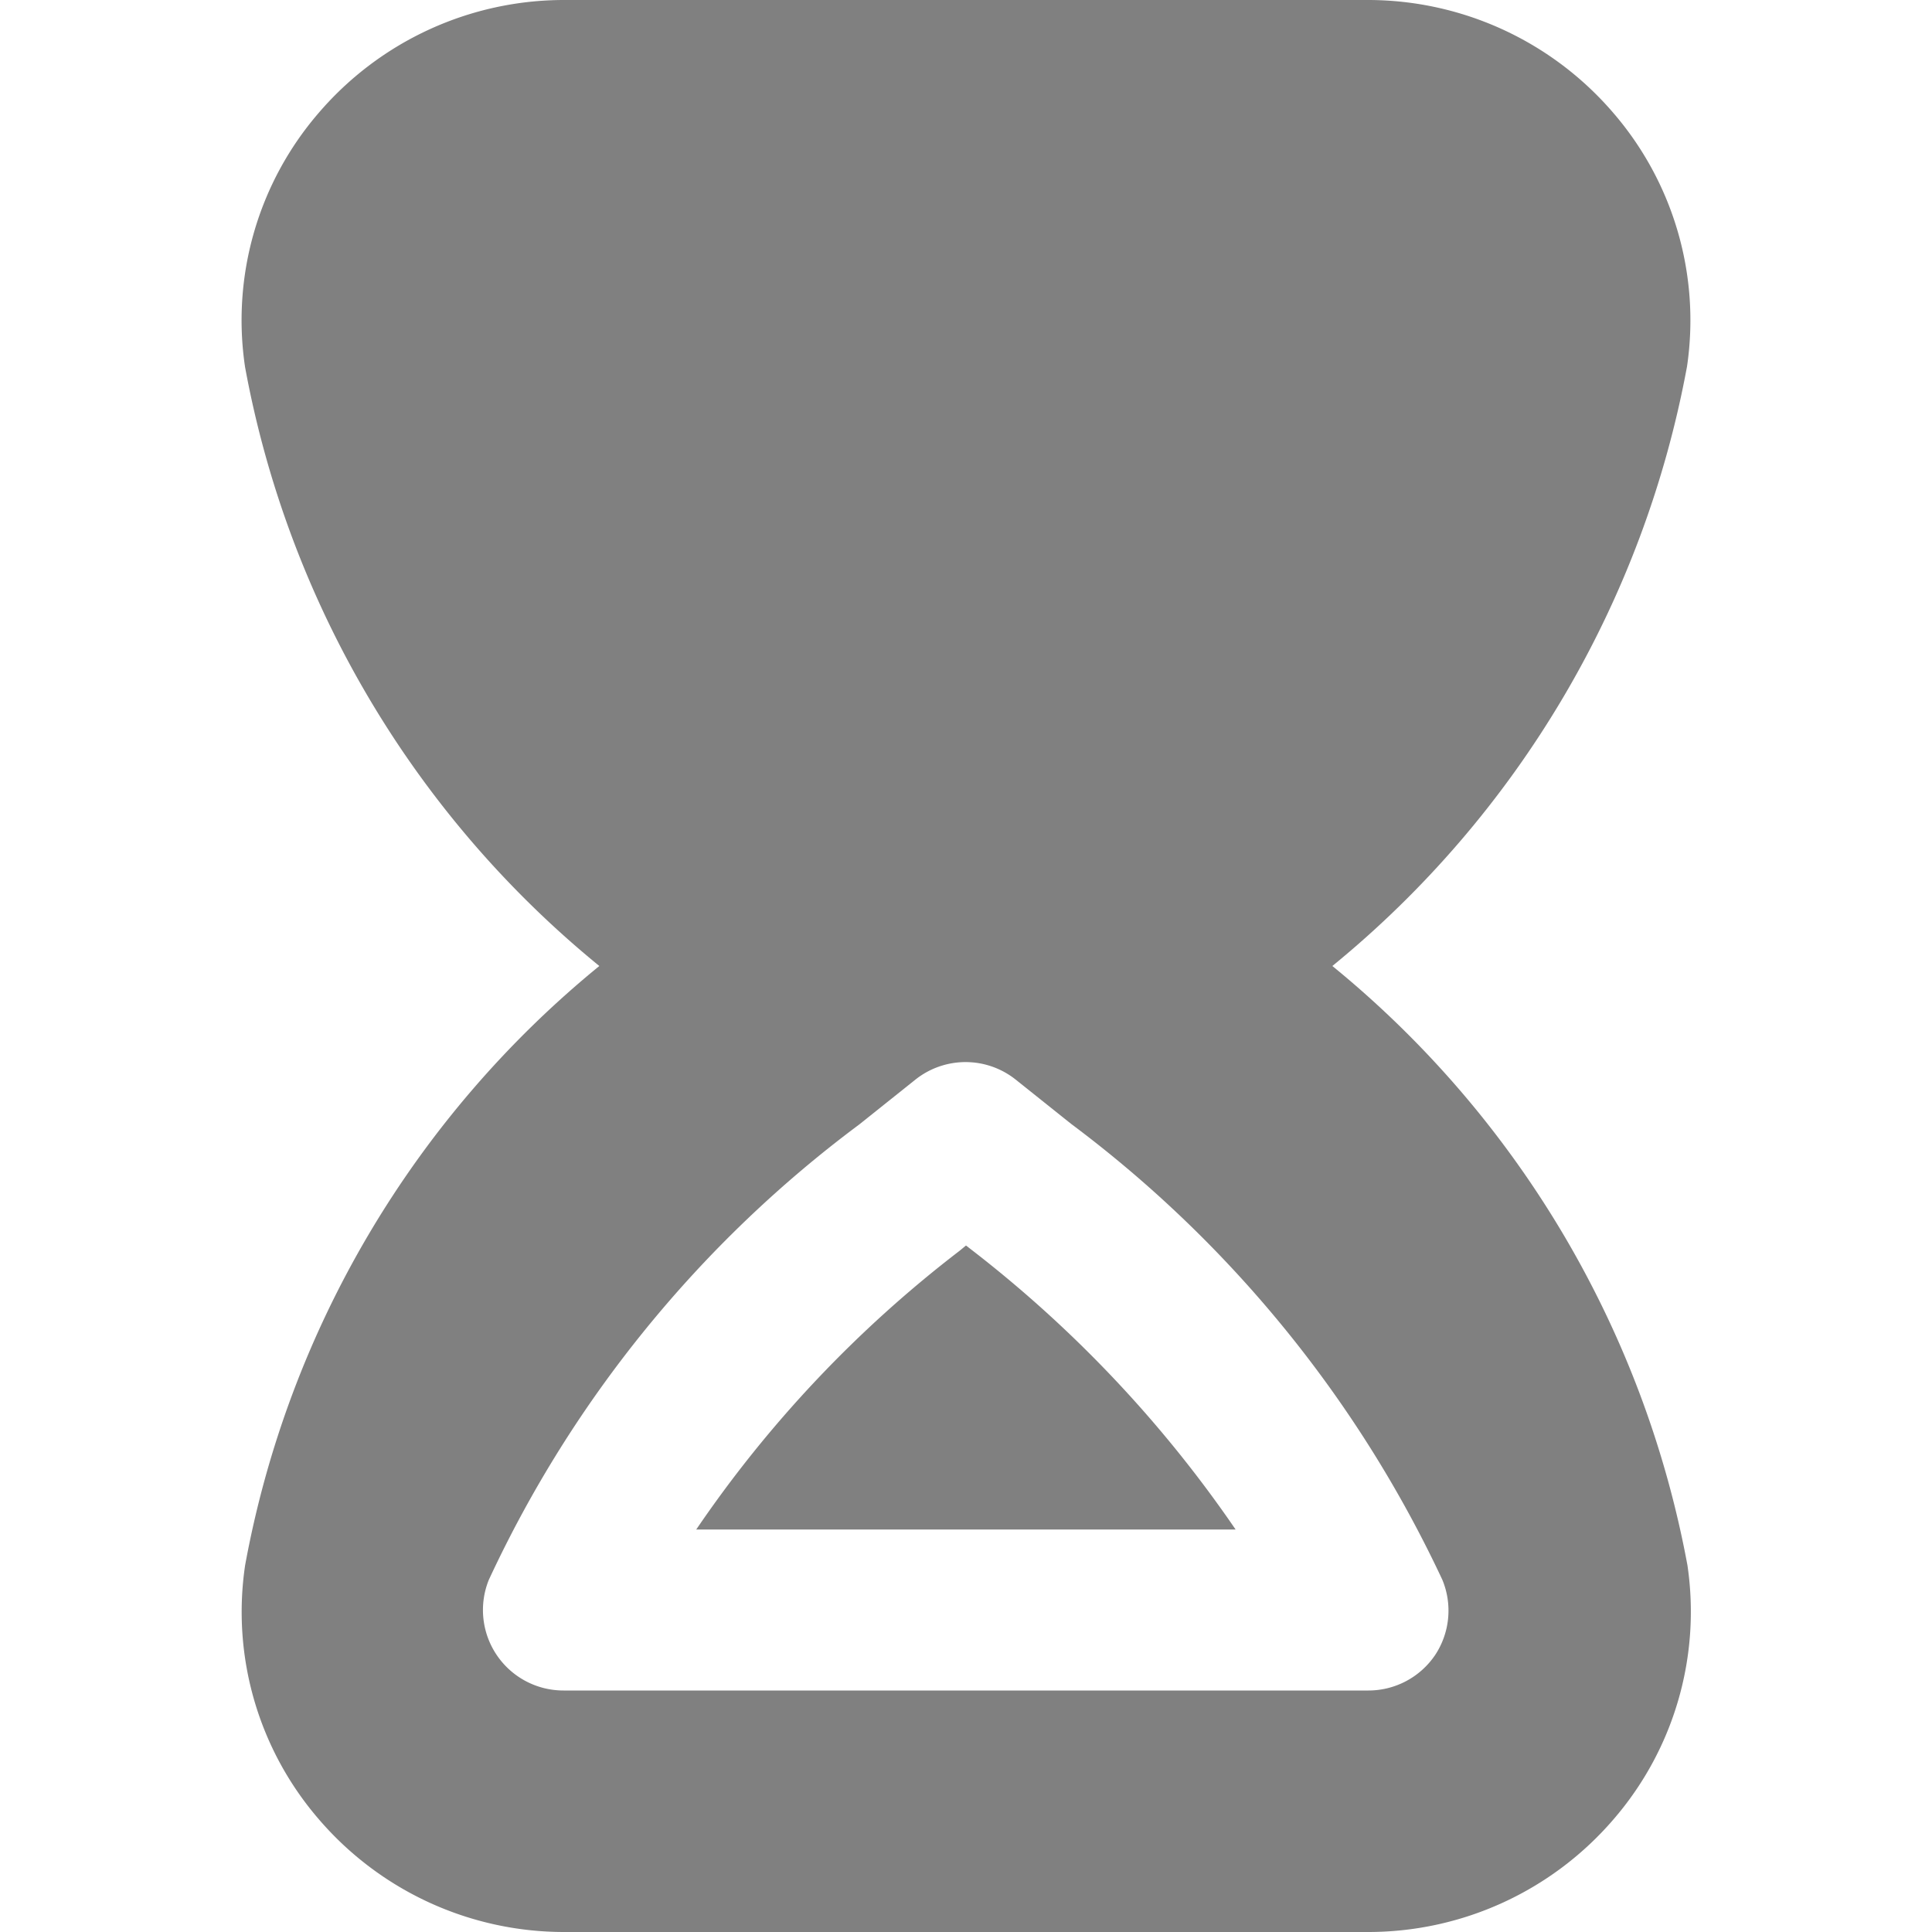
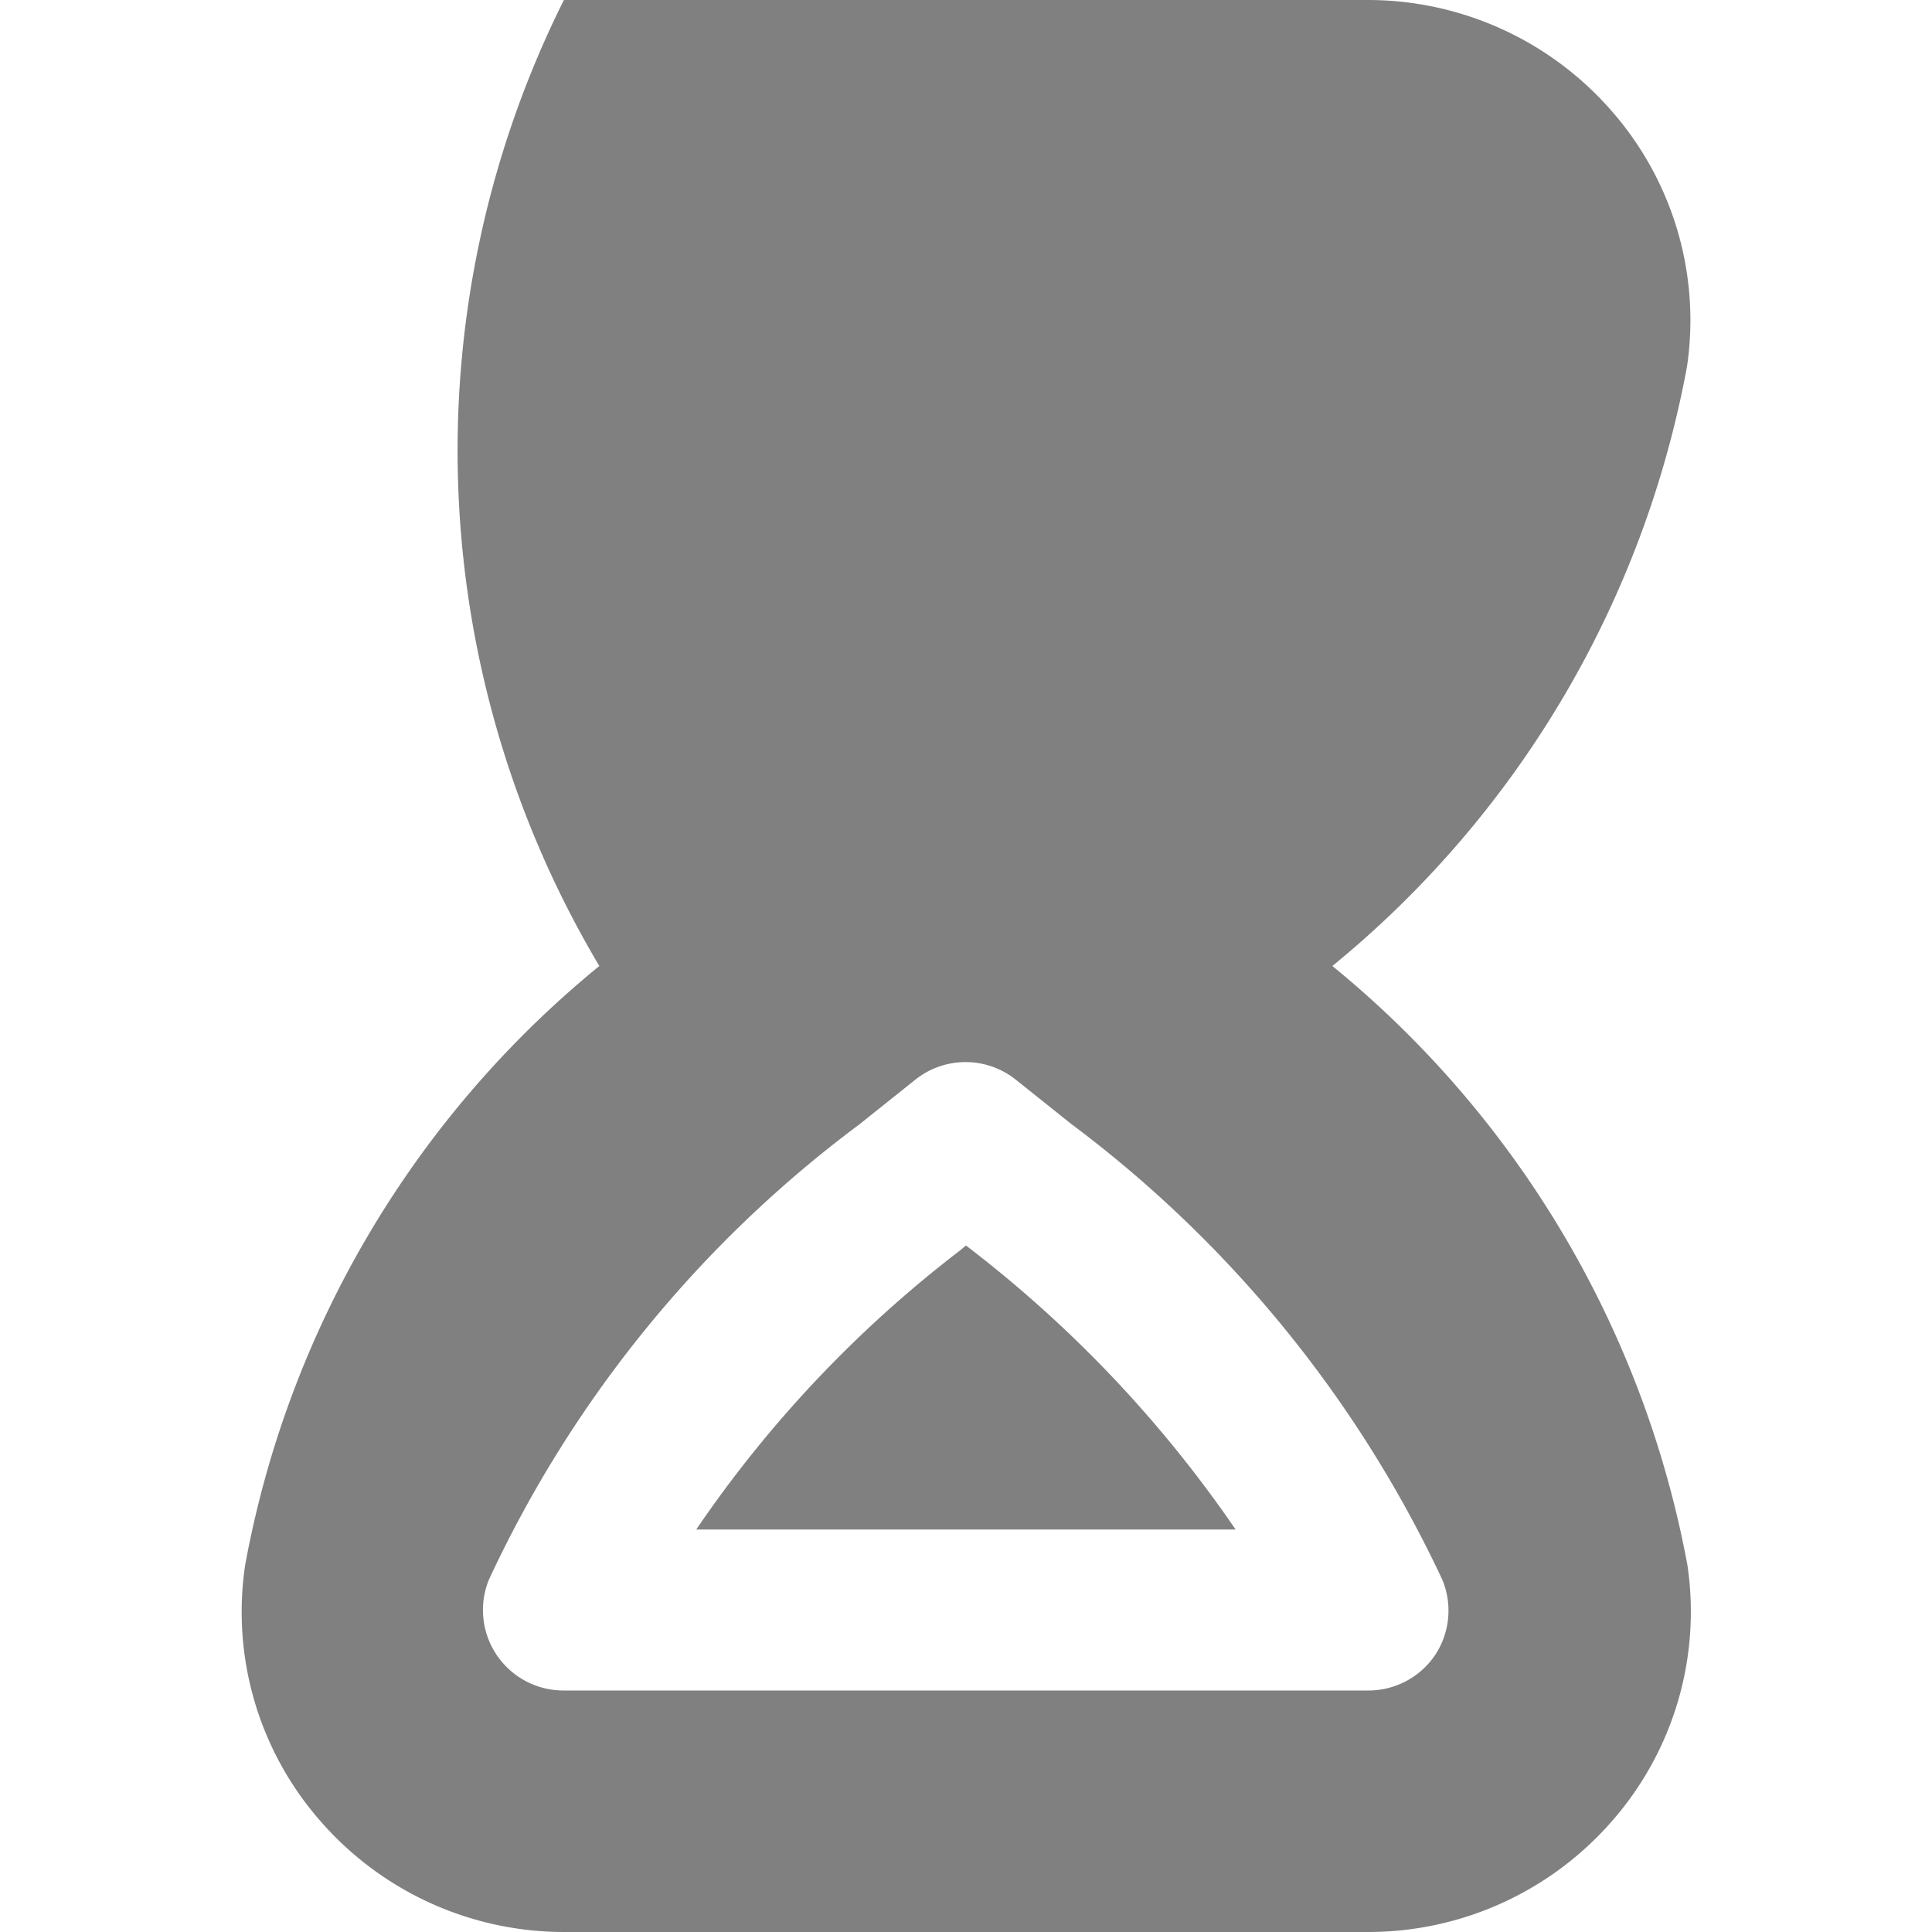
<svg xmlns="http://www.w3.org/2000/svg" class="" xml:space="preserve" style="enable-background:new 0 0 512 512" viewBox="0 0 24 24" y="0" x="0" height="512" width="512" version="1.1">
  <g>
-     <path class="" data-original="#000000" opacity="1" fill="#808080" d="M16.551 12a12.556 12.556 0 0 0 4.406-7.449 3.943 3.943 0 0 0-.918-3.151A4.017 4.017 0 0 0 17 0H7.005a4.014 4.014 0 0 0-3.044 1.4 3.94 3.94 0 0 0-.917 3.158A12.522 12.522 0 0 0 7.445 12a12.522 12.522 0 0 0-4.4 7.444 3.94 3.94 0 0 0 .916 3.156A4.014 4.014 0 0 0 7.005 24H17a4.017 4.017 0 0 0 3.044-1.4 3.944 3.944 0 0 0 .918-3.156A12.557 12.557 0 0 0 16.551 12zm1.277 8.559A1 1 0 0 1 17 21H7a1 1 0 0 1-.928-1.374 14.856 14.856 0 0 1 4.6-5.656l.7-.559a1 1 0 0 1 1.245 0l.69.551a15.013 15.013 0 0 1 4.61 5.662 1 1 0 0 1-.089.935zM15.349 19h-6.7a14.962 14.962 0 0 1 3.271-3.462l.08-.066.071.055A15.3 15.3 0 0 1 15.349 19z" />
+     <path class="" data-original="#000000" opacity="1" fill="#808080" d="M16.551 12a12.556 12.556 0 0 0 4.406-7.449 3.943 3.943 0 0 0-.918-3.151A4.017 4.017 0 0 0 17 0H7.005A12.522 12.522 0 0 0 7.445 12a12.522 12.522 0 0 0-4.4 7.444 3.94 3.94 0 0 0 .916 3.156A4.014 4.014 0 0 0 7.005 24H17a4.017 4.017 0 0 0 3.044-1.4 3.944 3.944 0 0 0 .918-3.156A12.557 12.557 0 0 0 16.551 12zm1.277 8.559A1 1 0 0 1 17 21H7a1 1 0 0 1-.928-1.374 14.856 14.856 0 0 1 4.6-5.656l.7-.559a1 1 0 0 1 1.245 0l.69.551a15.013 15.013 0 0 1 4.61 5.662 1 1 0 0 1-.089.935zM15.349 19h-6.7a14.962 14.962 0 0 1 3.271-3.462l.08-.066.071.055A15.3 15.3 0 0 1 15.349 19z" />
  </g>
</svg>